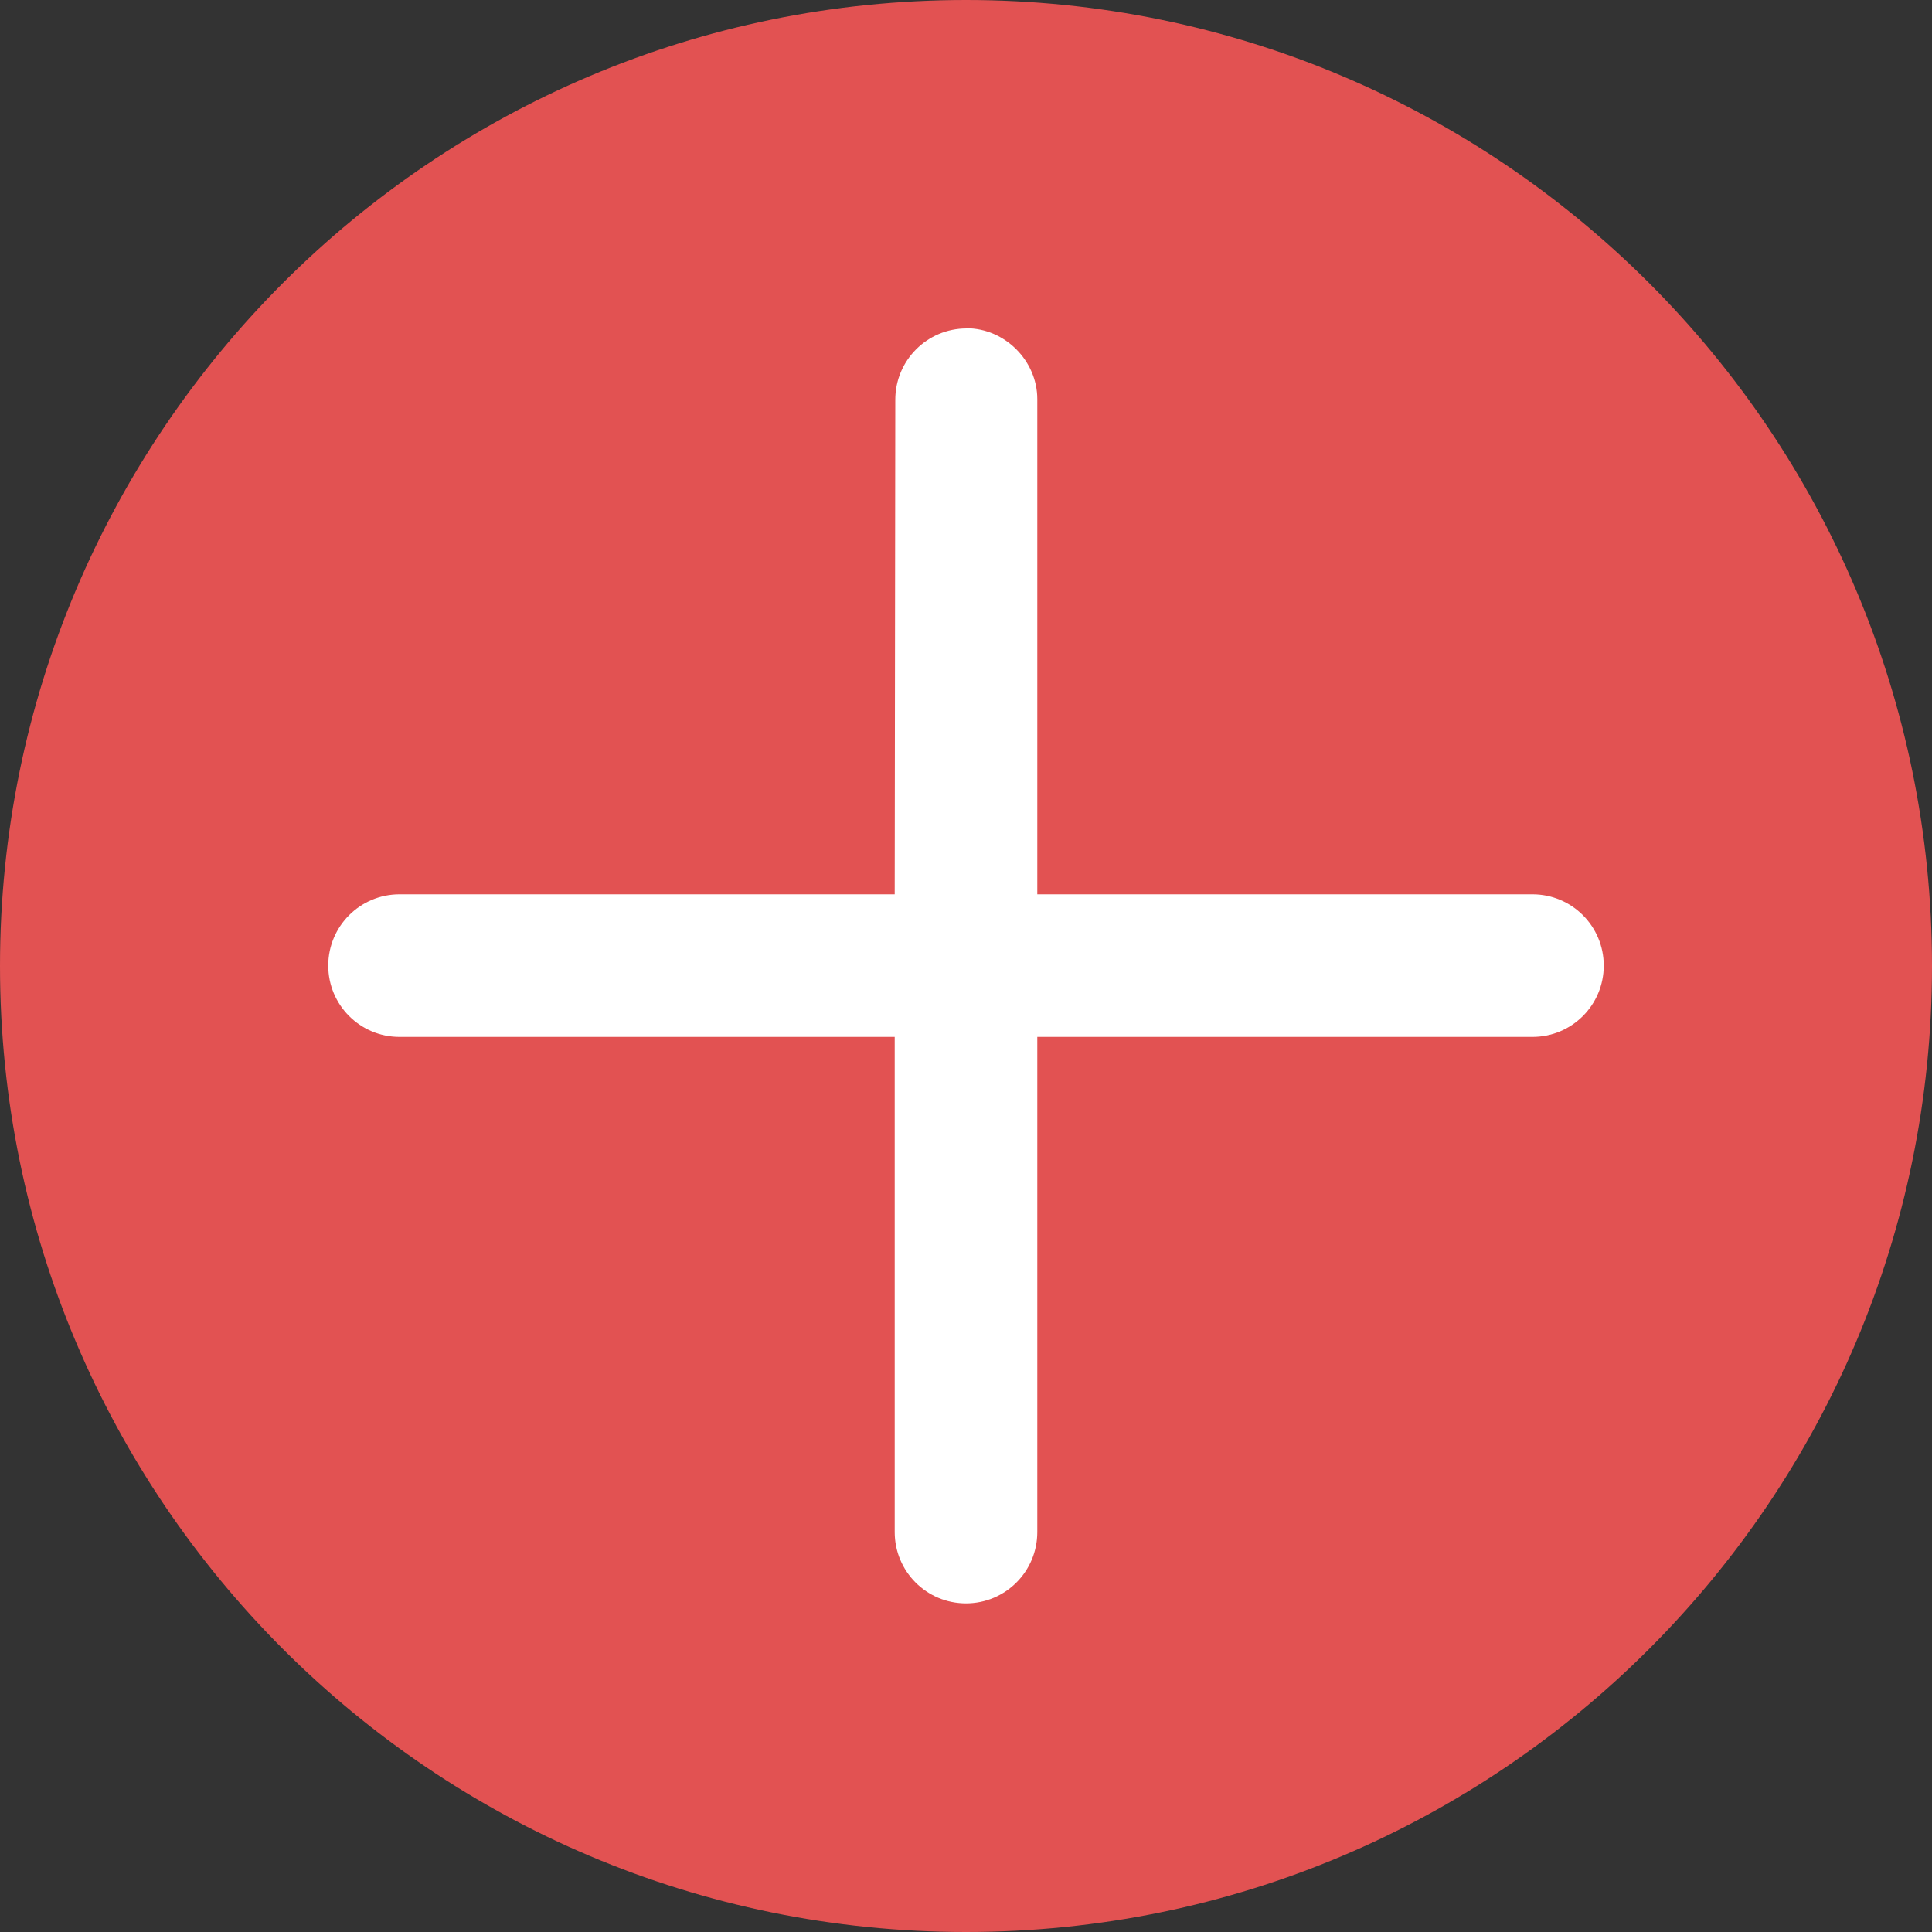
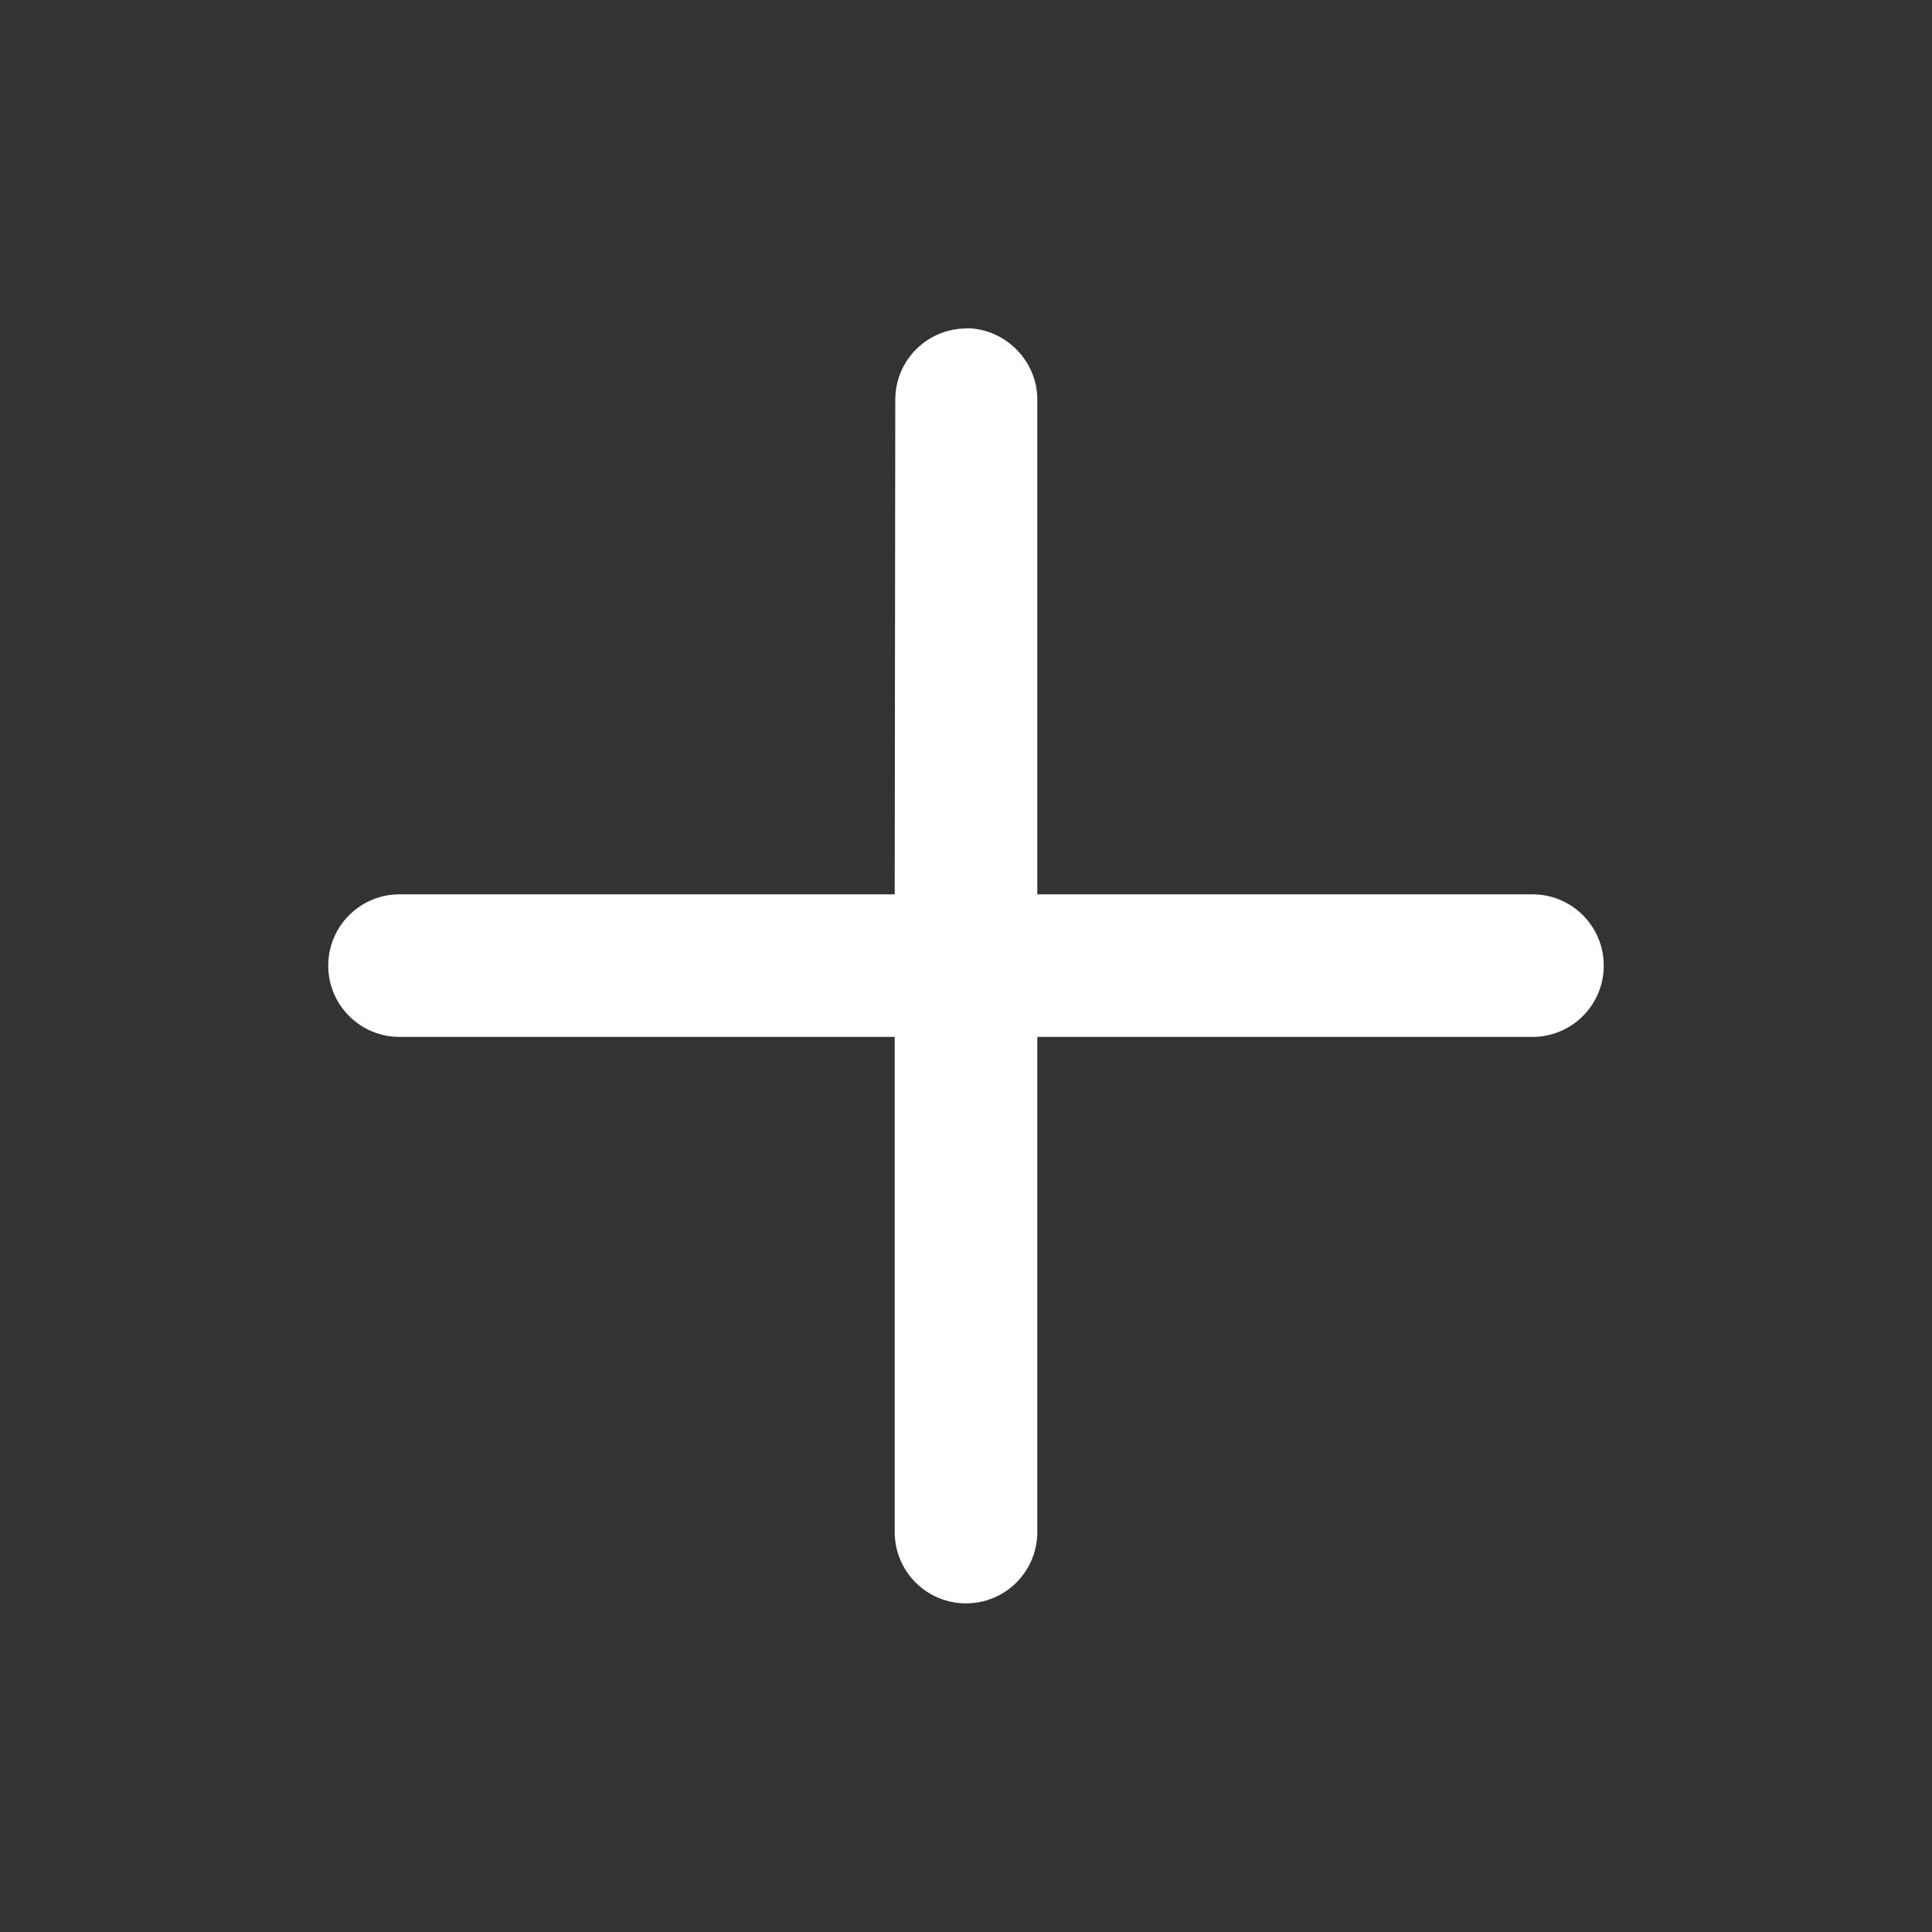
<svg xmlns="http://www.w3.org/2000/svg" id="Livello_1" data-name="Livello 1" viewBox="0 0 100 100">
  <rect x="0" y="0" width="100" height="100" fill="#333333" stroke="none" />
  <defs>
    <style>
      .cls-1 {
        fill: #e25252;
      }

      .cls-2 {
        fill: #fff;
      }
    </style>
  </defs>
-   <path class="cls-1" d="M50,0h0c27.61,0,50,22.39,50,50h0c0,27.61-22.39,50-50,50h0C22.39,100,0,77.61,0,50h0C0,22.39,22.39,0,50,0Z" />
  <path class="cls-2" d="M50.03,17c-2.04,0-3.69,1.65-3.69,3.69h0l-.03,25.6h-25.63c-2.04,0-3.69,1.65-3.69,3.69s1.65,3.69,3.69,3.69h25.63v25.63c0,2.04,1.65,3.69,3.69,3.69s3.69-1.65,3.69-3.69v-25.63h25.63c2.04,0,3.69-1.65,3.69-3.69s-1.65-3.69-3.69-3.69h-25.63v-25.63c0-1.99-1.68-3.67-3.67-3.67h0Z" />
</svg>